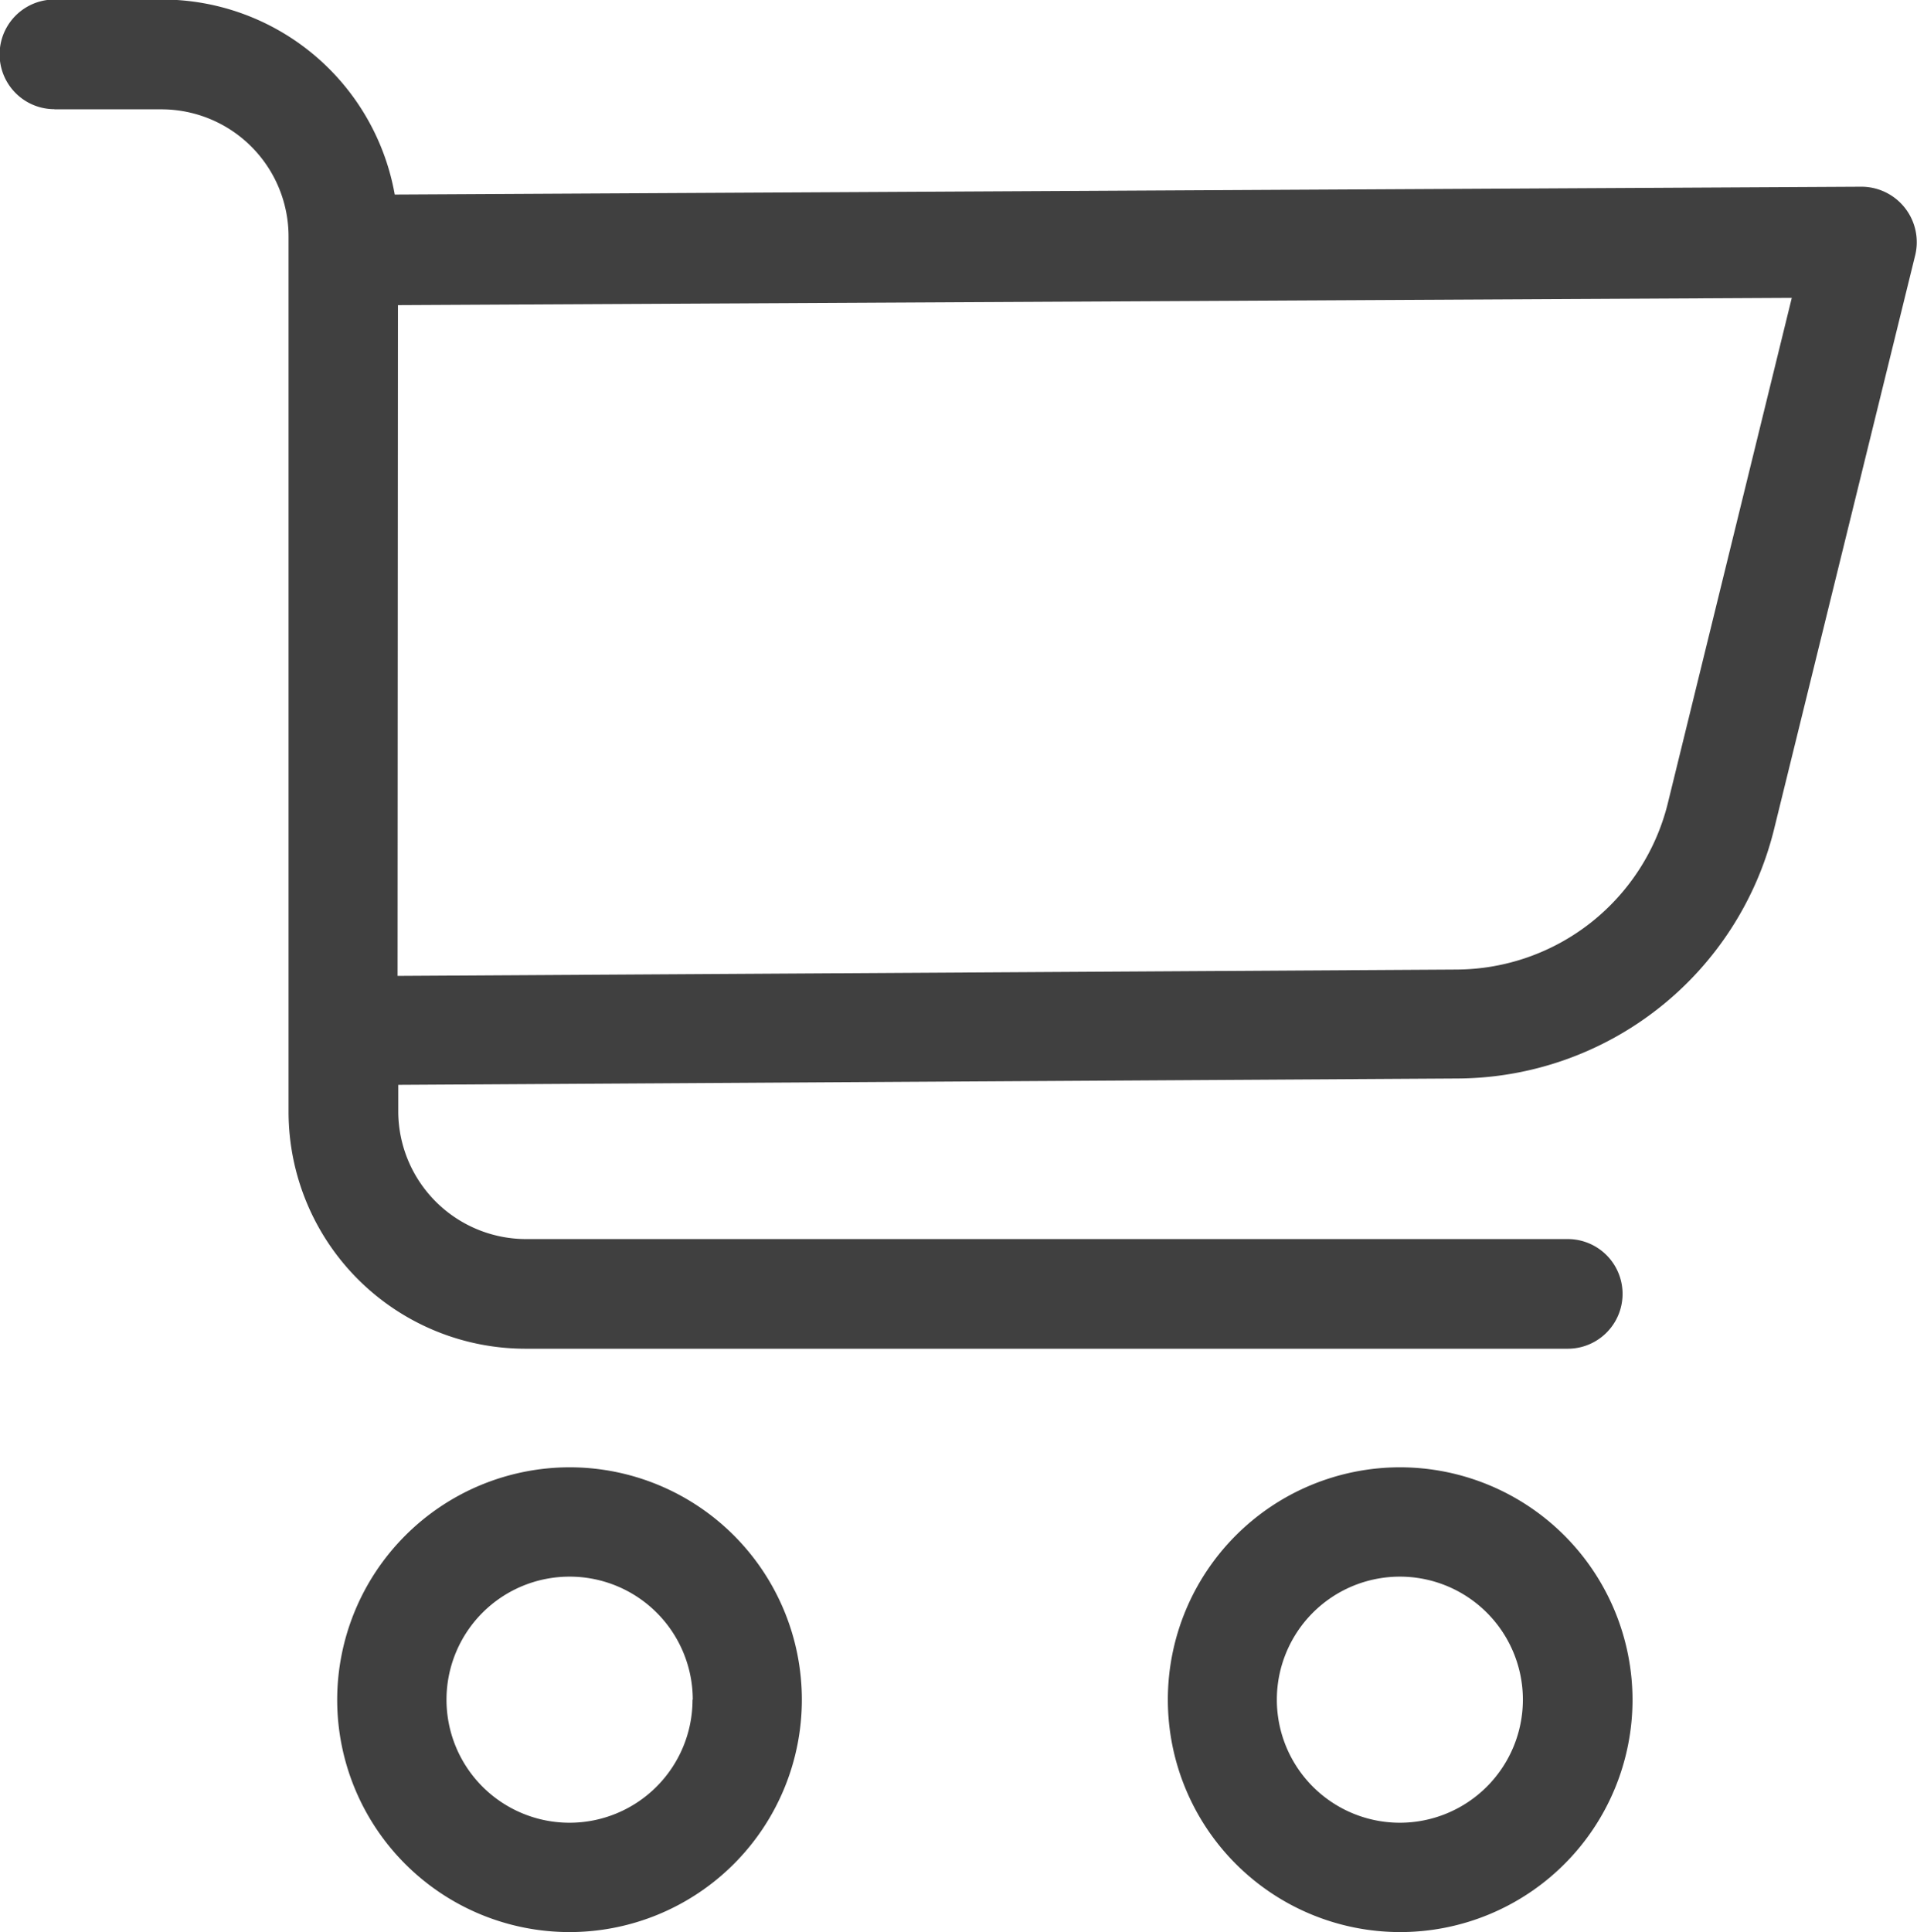
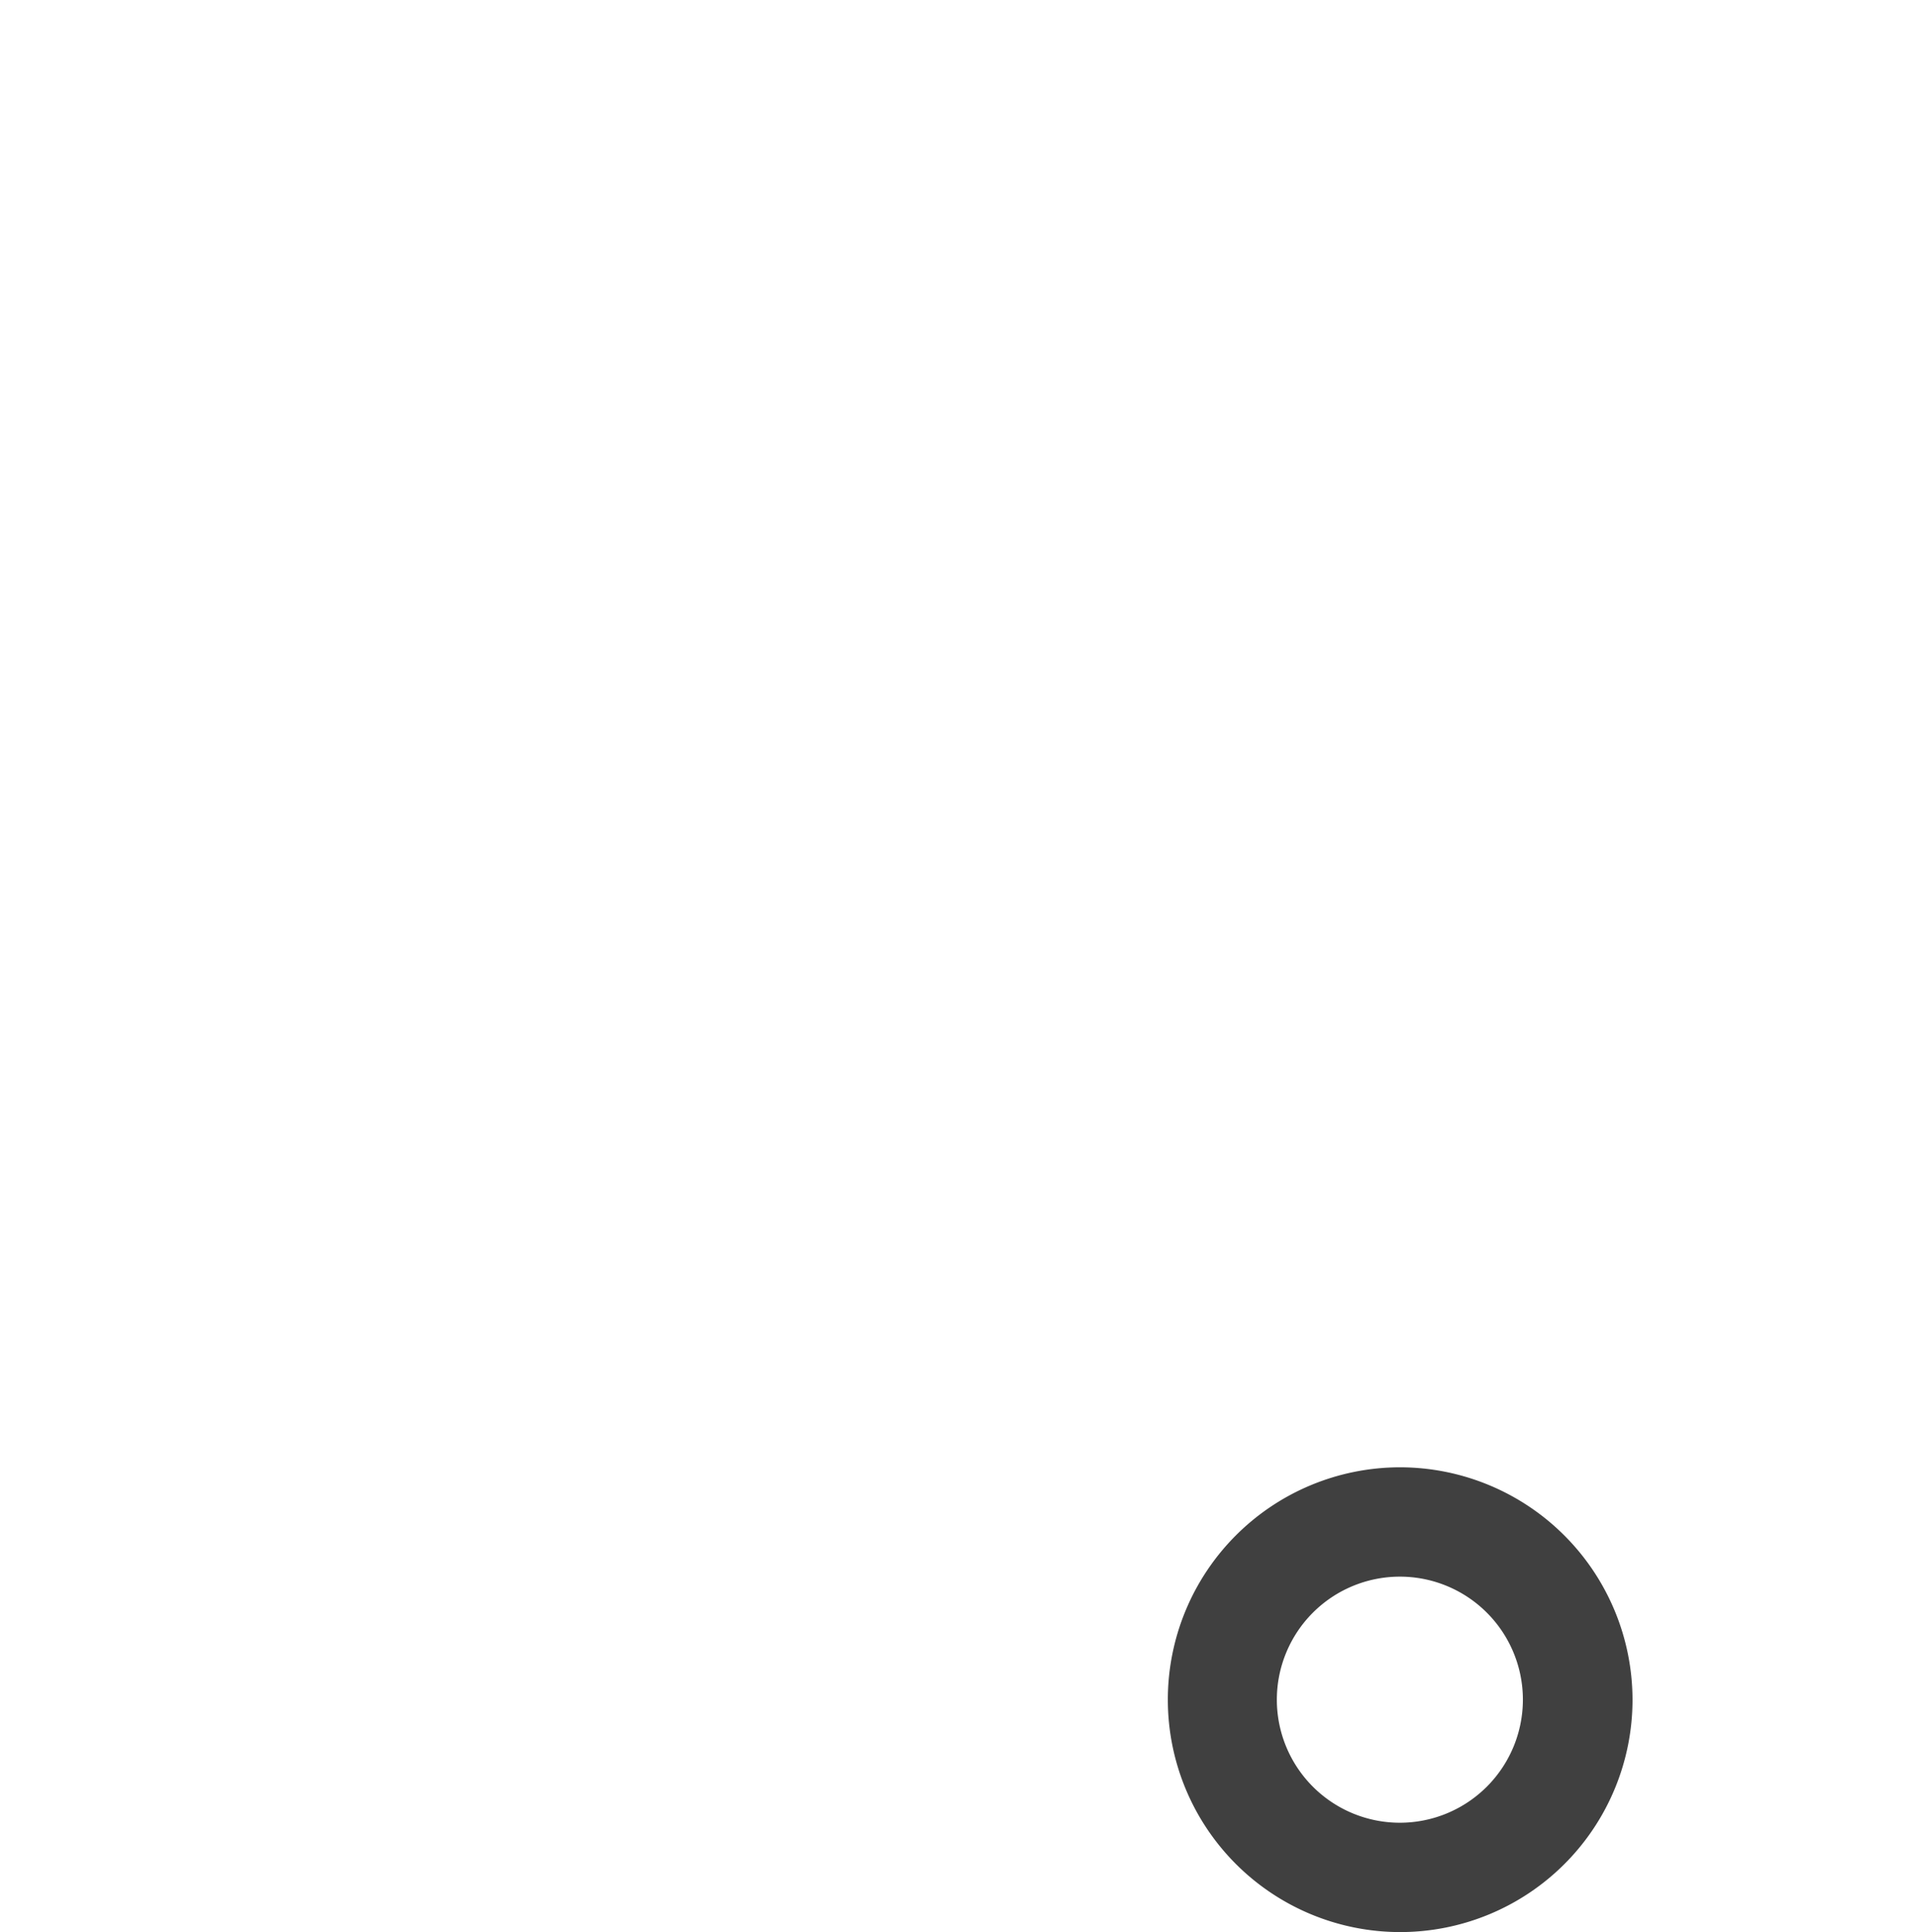
<svg xmlns="http://www.w3.org/2000/svg" width="24.481" height="24.669" viewBox="0 0 24.481 24.669">
  <g id="np_cart_2027590_000000" transform="translate(-8.905 -8.594)">
    <path id="Pfad_1840" data-name="Pfad 1840" d="M61.932,71.484A2.967,2.967,0,1,0,64.9,74.451,2.972,2.972,0,0,0,61.932,71.484Zm0,4.538A1.571,1.571,0,1,1,63.5,74.451,1.572,1.572,0,0,1,61.932,76.022Z" transform="translate(-35.147 -44.156)" fill="#404040" />
-     <path id="Pfad_1841" data-name="Pfad 1841" d="M9.6,9.99h1.373a1.624,1.624,0,0,1,1.617,1.629V22.8a3.027,3.027,0,0,0,3.037,3.014H28.926a.7.7,0,1,0,0-1.4H15.631A1.634,1.634,0,0,1,13.991,22.8v-.355l13.527-.081a4.185,4.185,0,0,0,4.044-3.188l1.8-7.319a.708.708,0,0,0-.675-.879h-.006l-18.735.1a3.019,3.019,0,0,0-2.973-2.49H9.6a.7.7,0,1,0,0,1.4Zm4.387,2.5,17.8-.093-1.583,6.452a2.793,2.793,0,0,1-2.7,2.124l-13.522.081Z" fill="#404040" />
-     <path id="Pfad_1842" data-name="Pfad 1842" d="M23.359,74.451a2.967,2.967,0,1,0,2.967-2.967A2.972,2.972,0,0,0,23.359,74.451Zm4.538,0a1.571,1.571,0,1,1-1.571-1.571A1.572,1.572,0,0,1,27.9,74.451Z" transform="translate(-10.148 -44.156)" fill="#404040" />
  </g>
</svg>